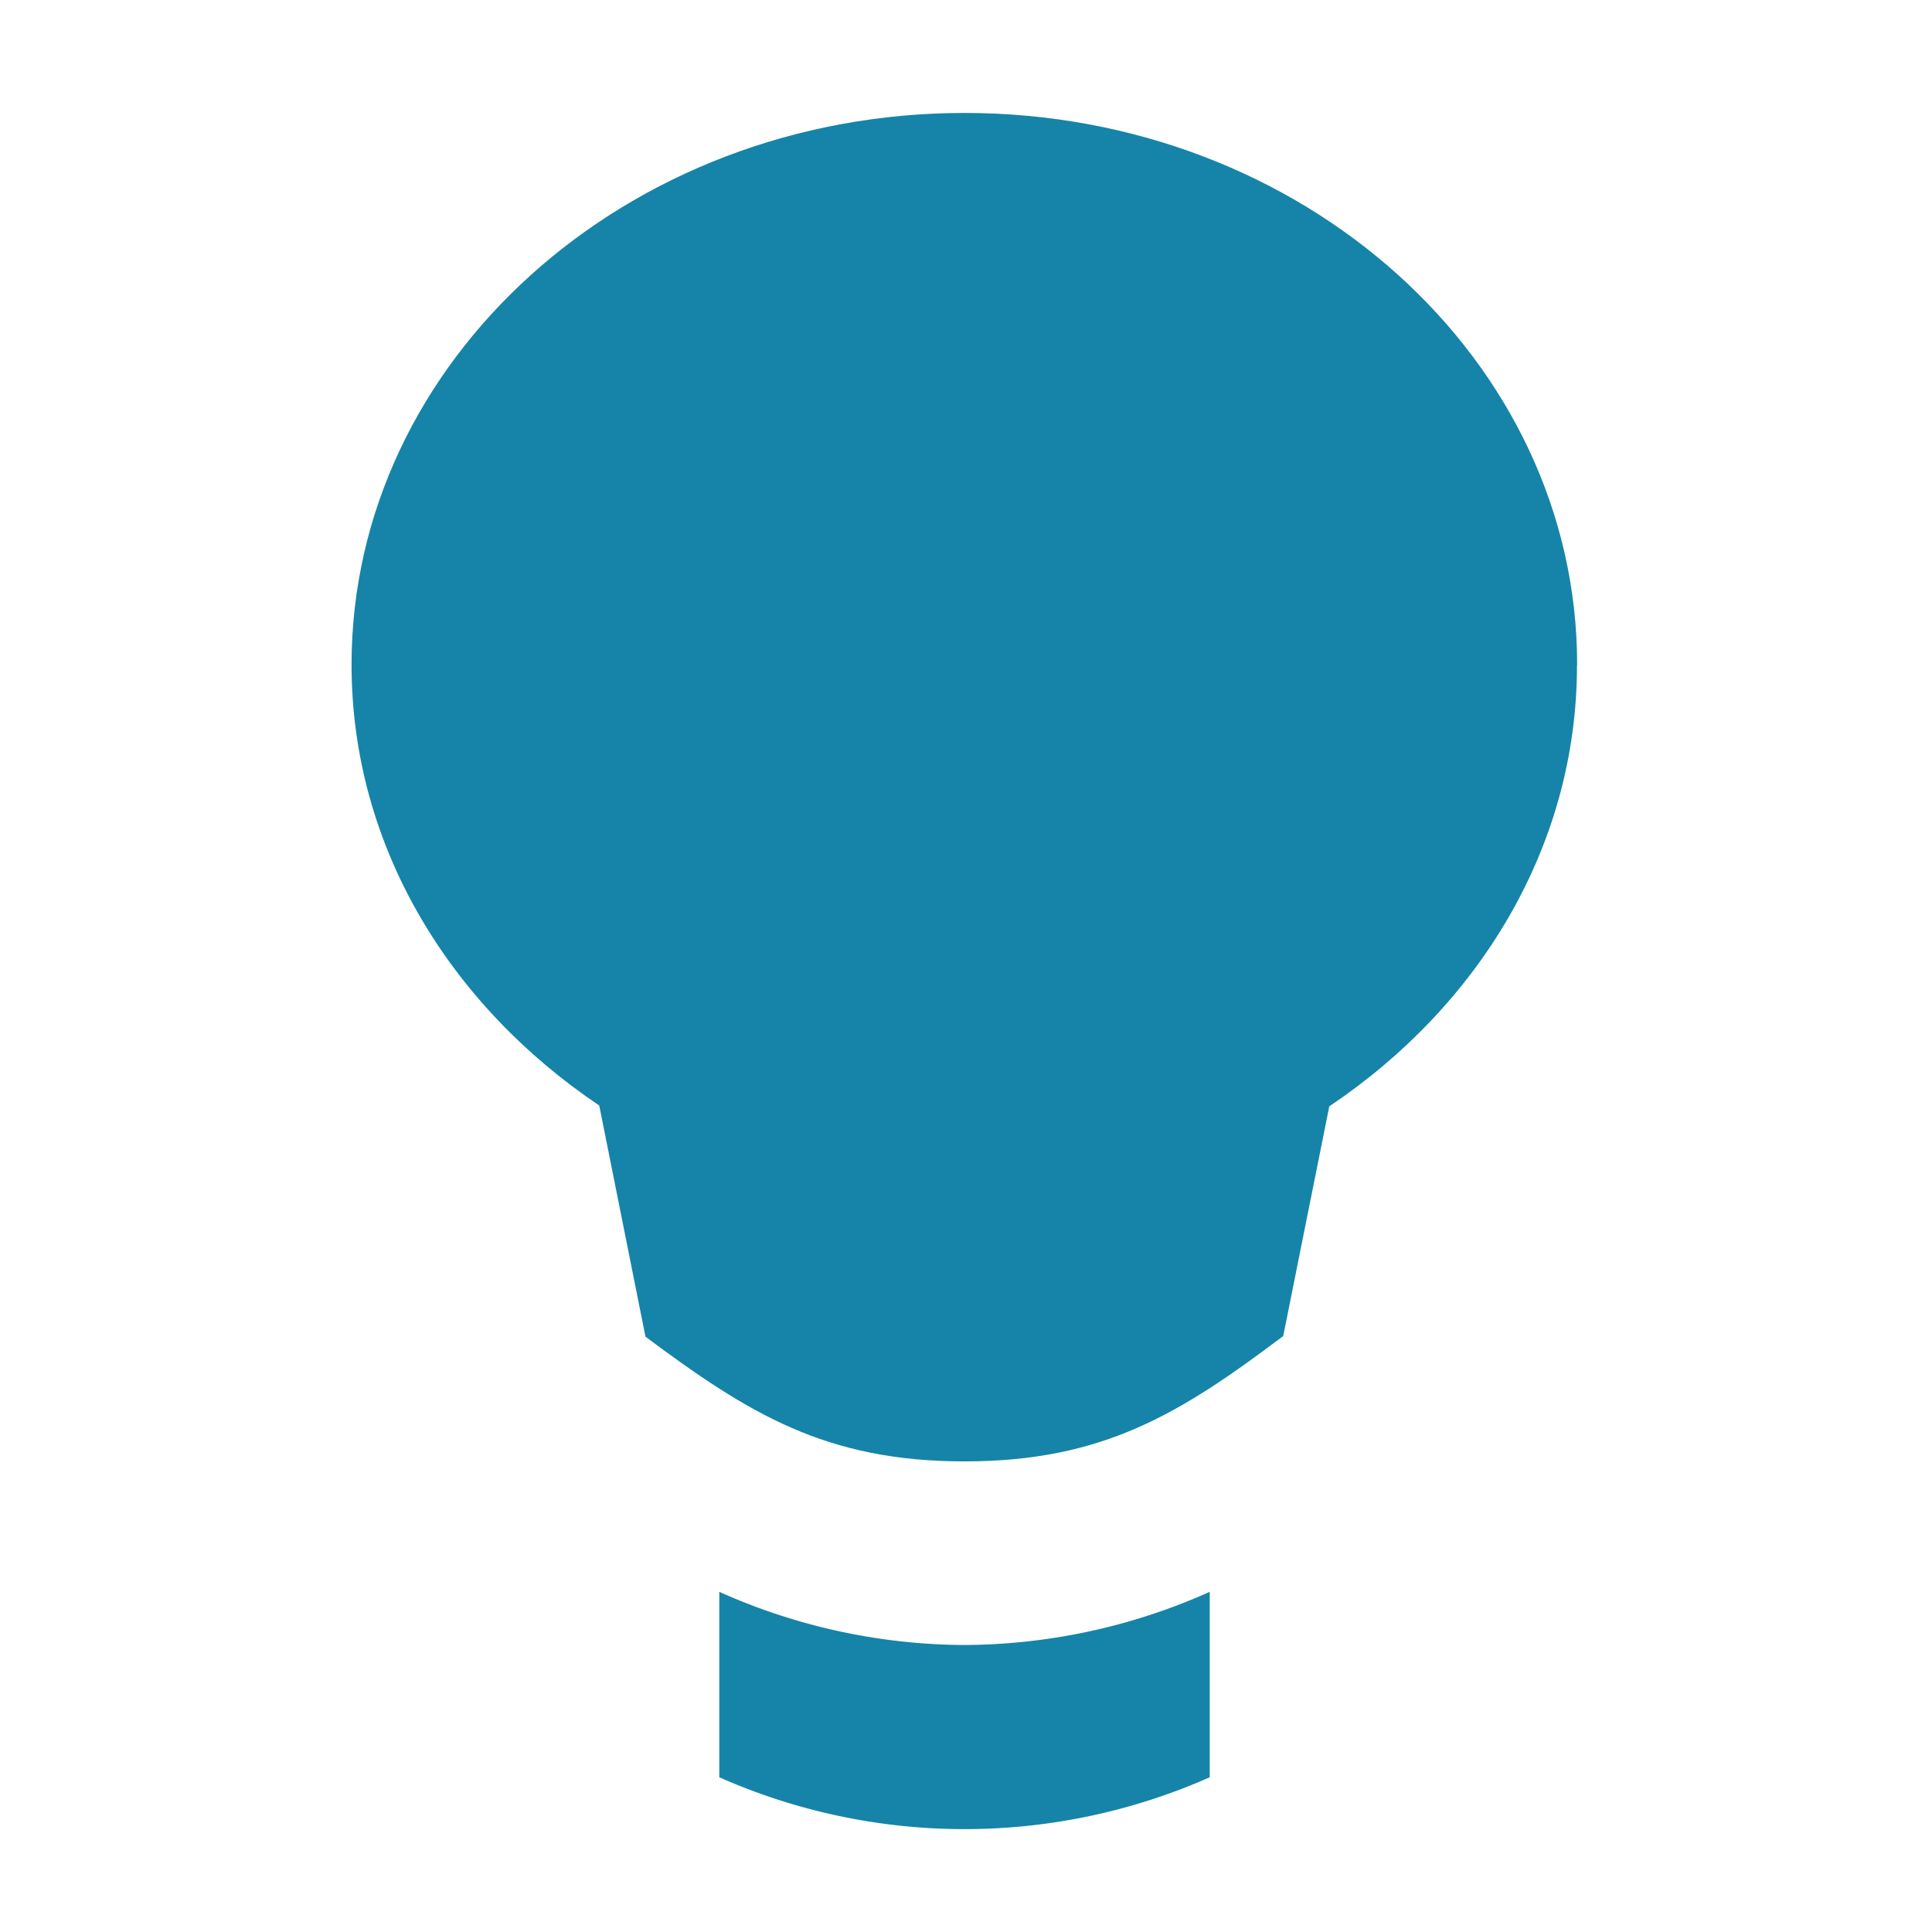
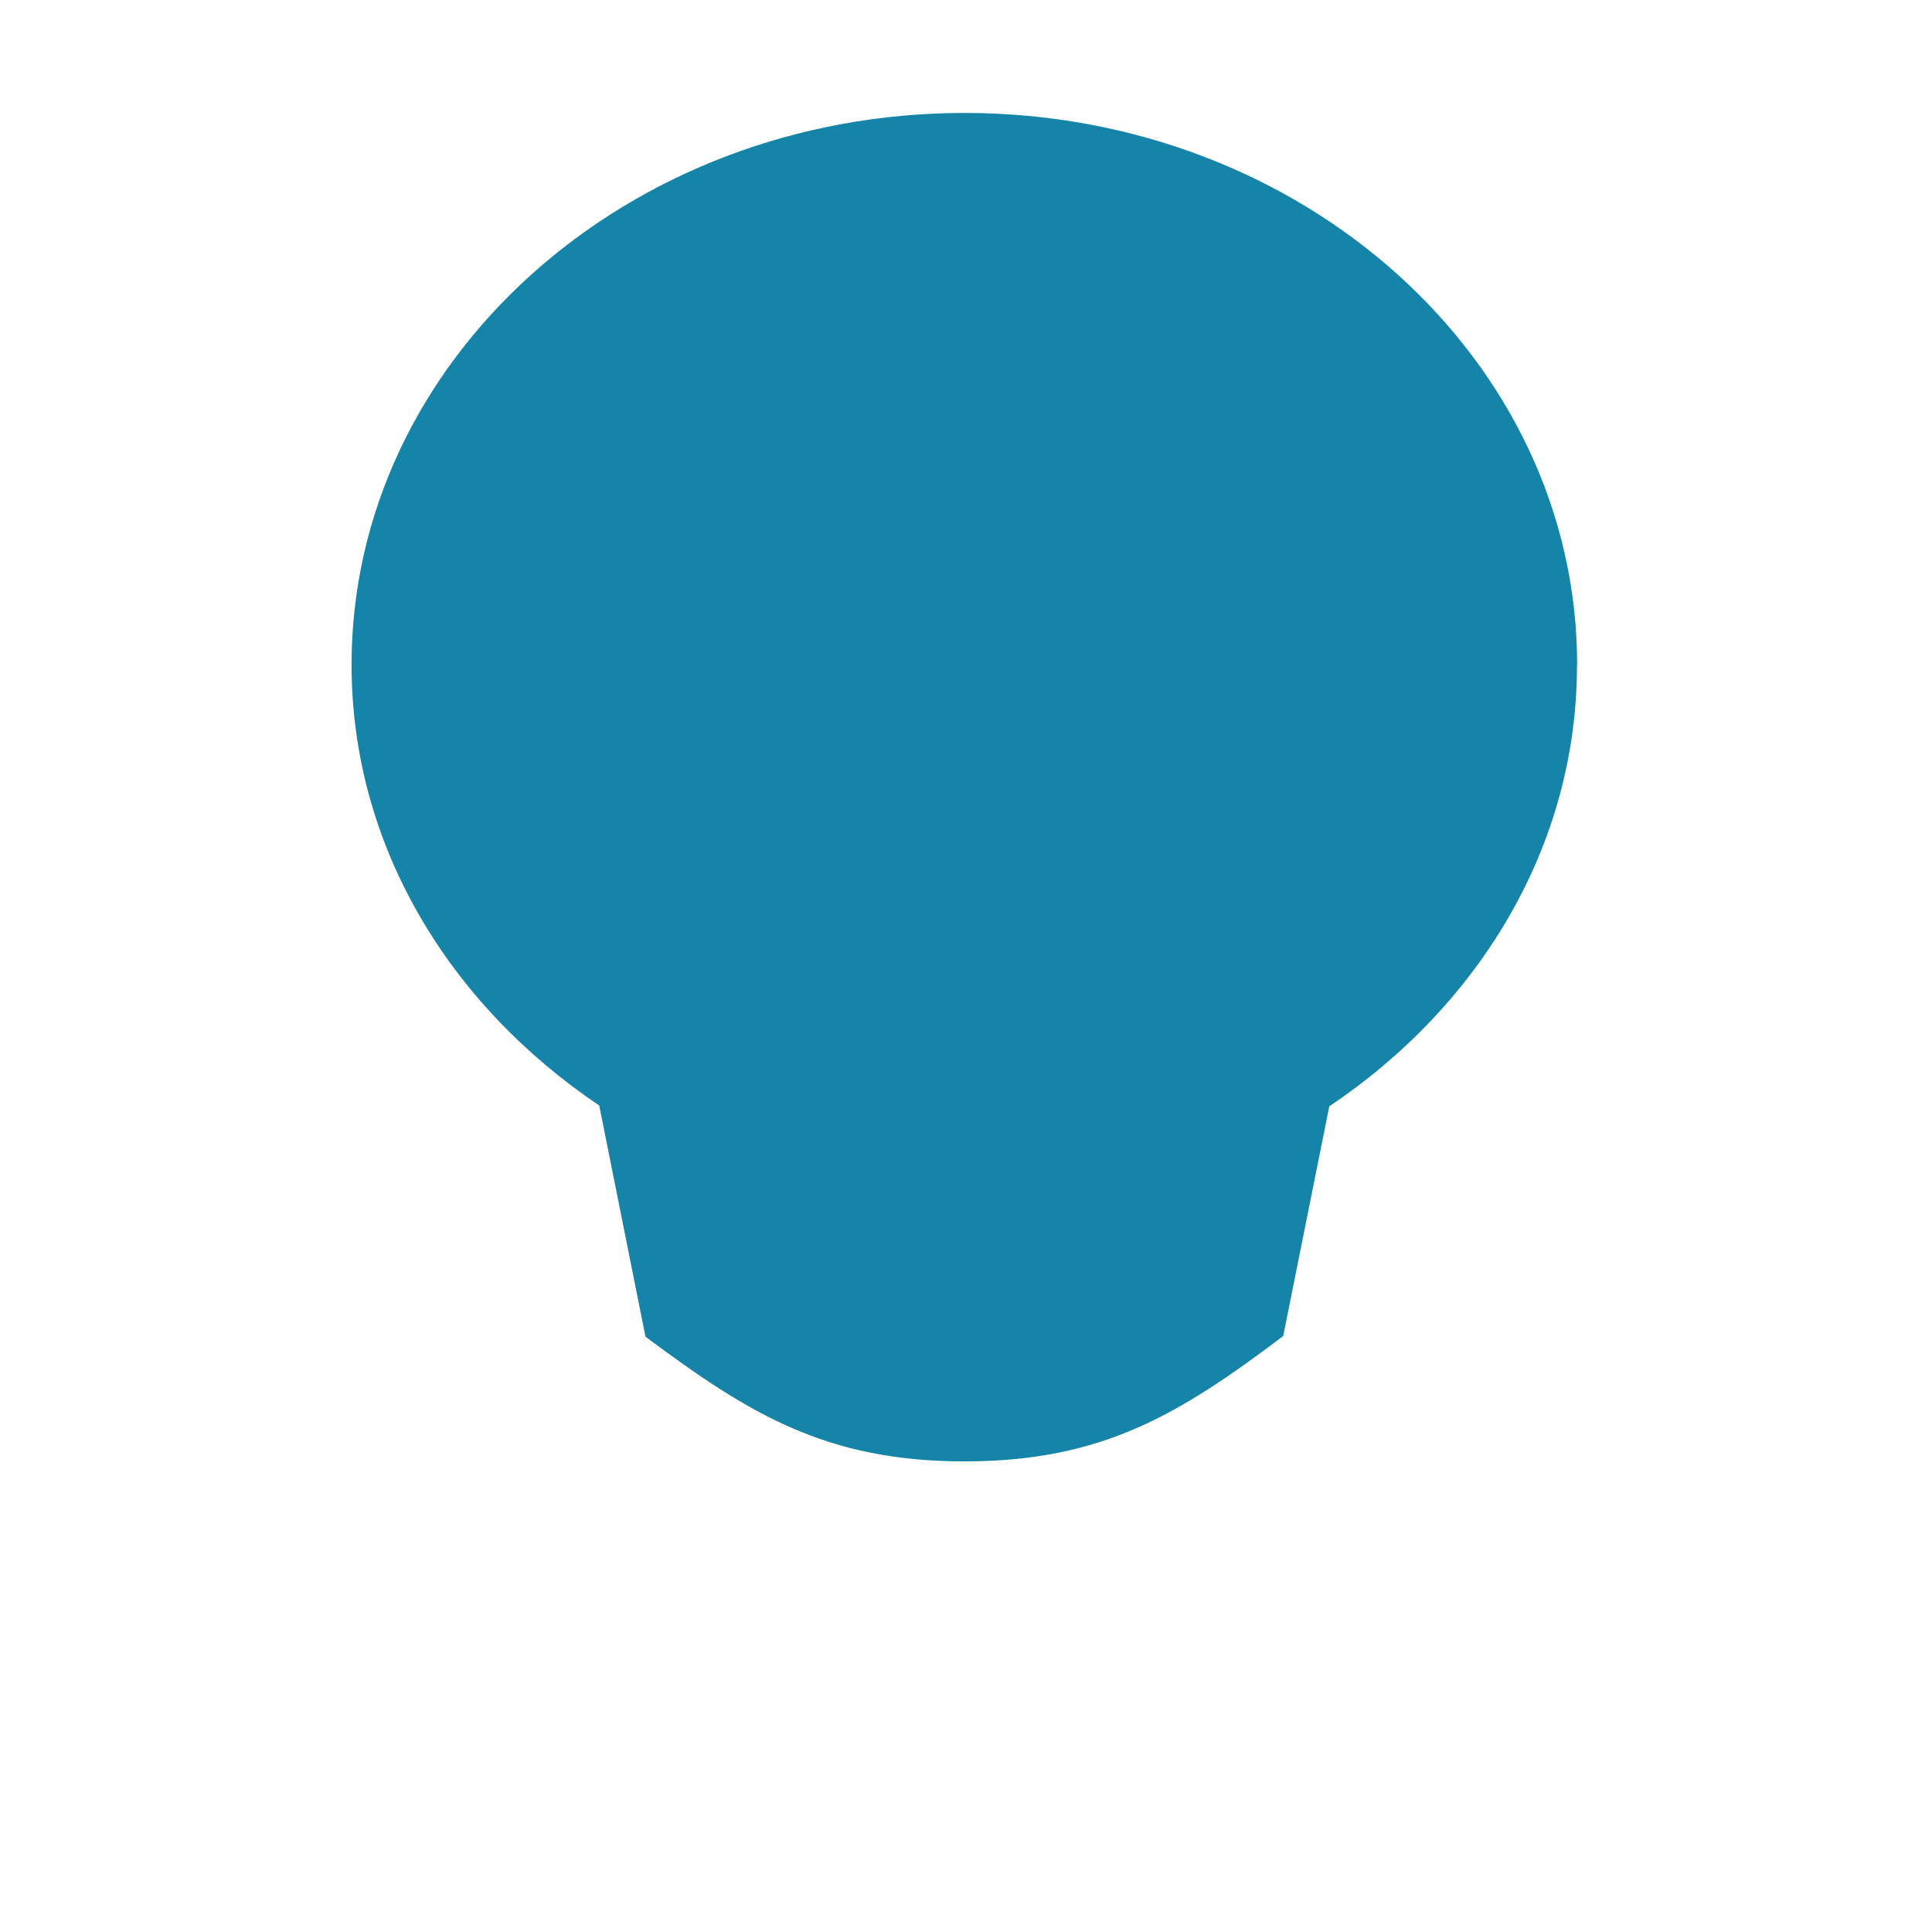
<svg xmlns="http://www.w3.org/2000/svg" viewBox="0 0 117 117">
  <title>Untitled-1</title>
-   <path d="M58.41,99.62A36.67,36.67,0,0,1,43.56,96.4v11.23a36.69,36.69,0,0,0,29.7,0V96.4a36.71,36.71,0,0,1-14.85,3.22" style="fill:#1584a8" />
  <path d="M95.51,40.25c0-18.44-16.6-33.41-37.1-33.41s-37.12,15-37.12,33.41c0,11,5.95,20.61,15,26.7l2.8,14C45.33,85.6,50,88.5,58.41,88.5s13.07-2.9,19.3-7.59L80.5,67c9.07-6.09,15-15.74,15-26.7" style="fill:#1584a8" />
</svg>